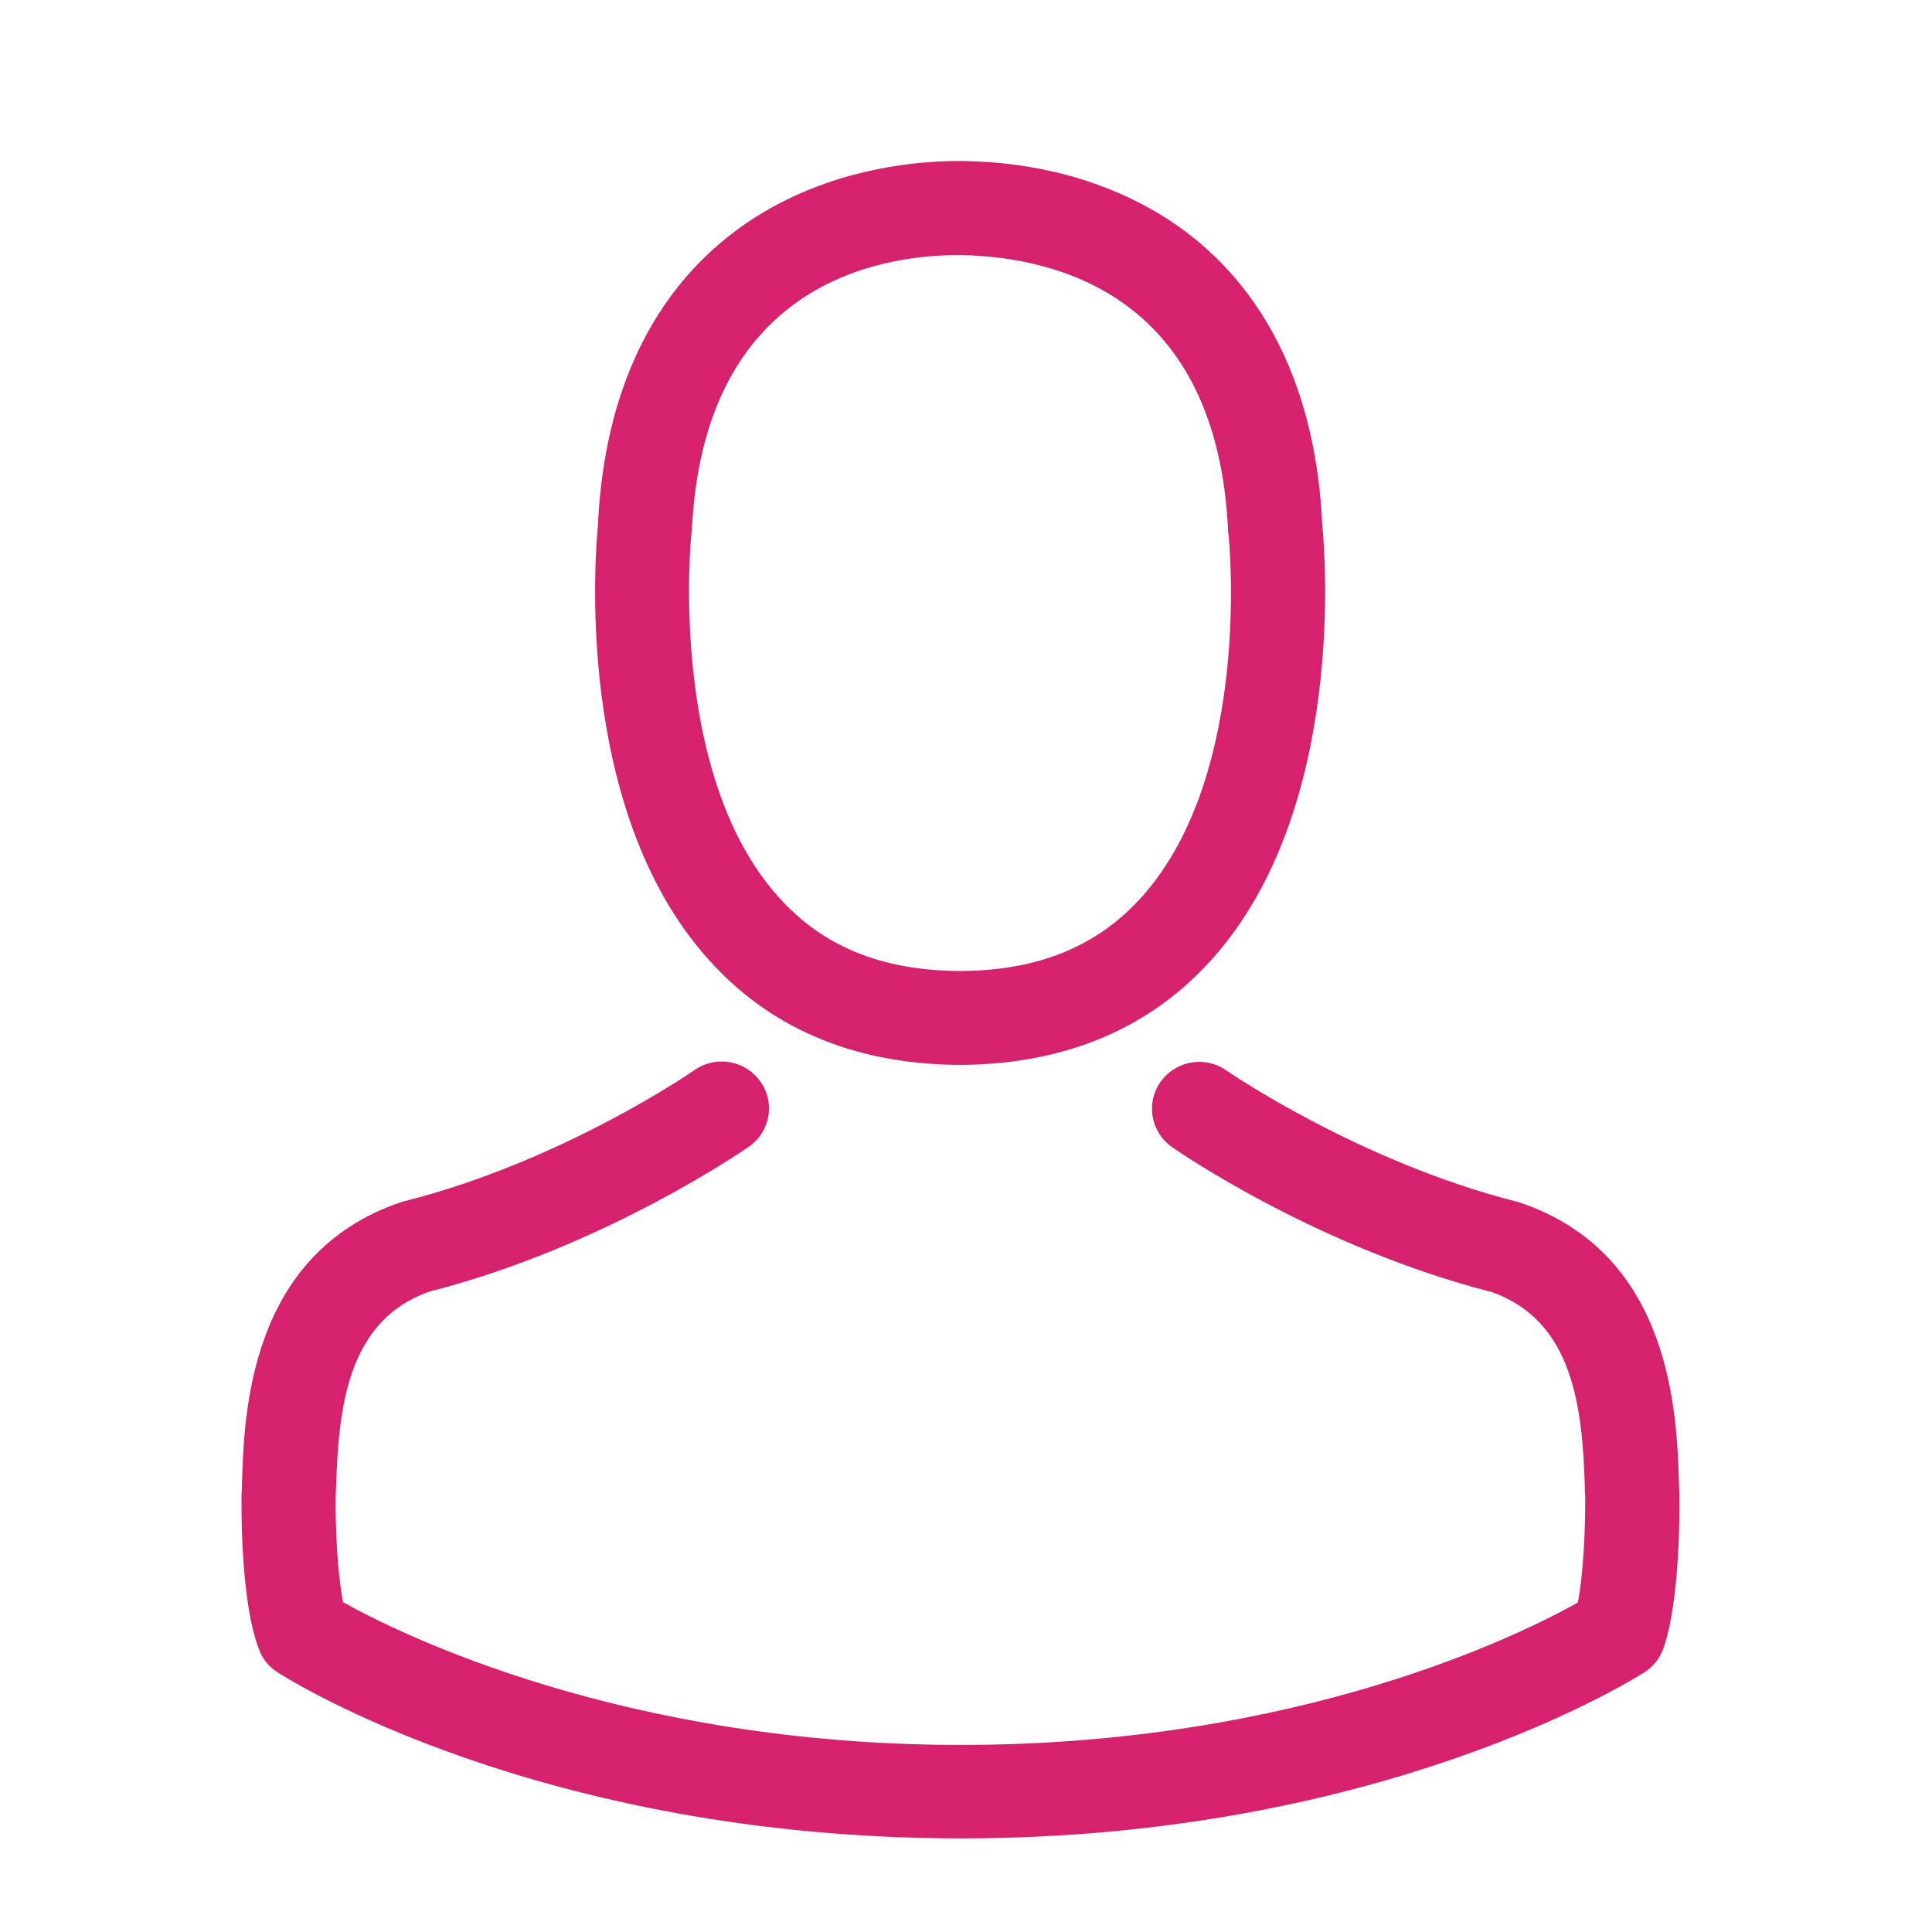
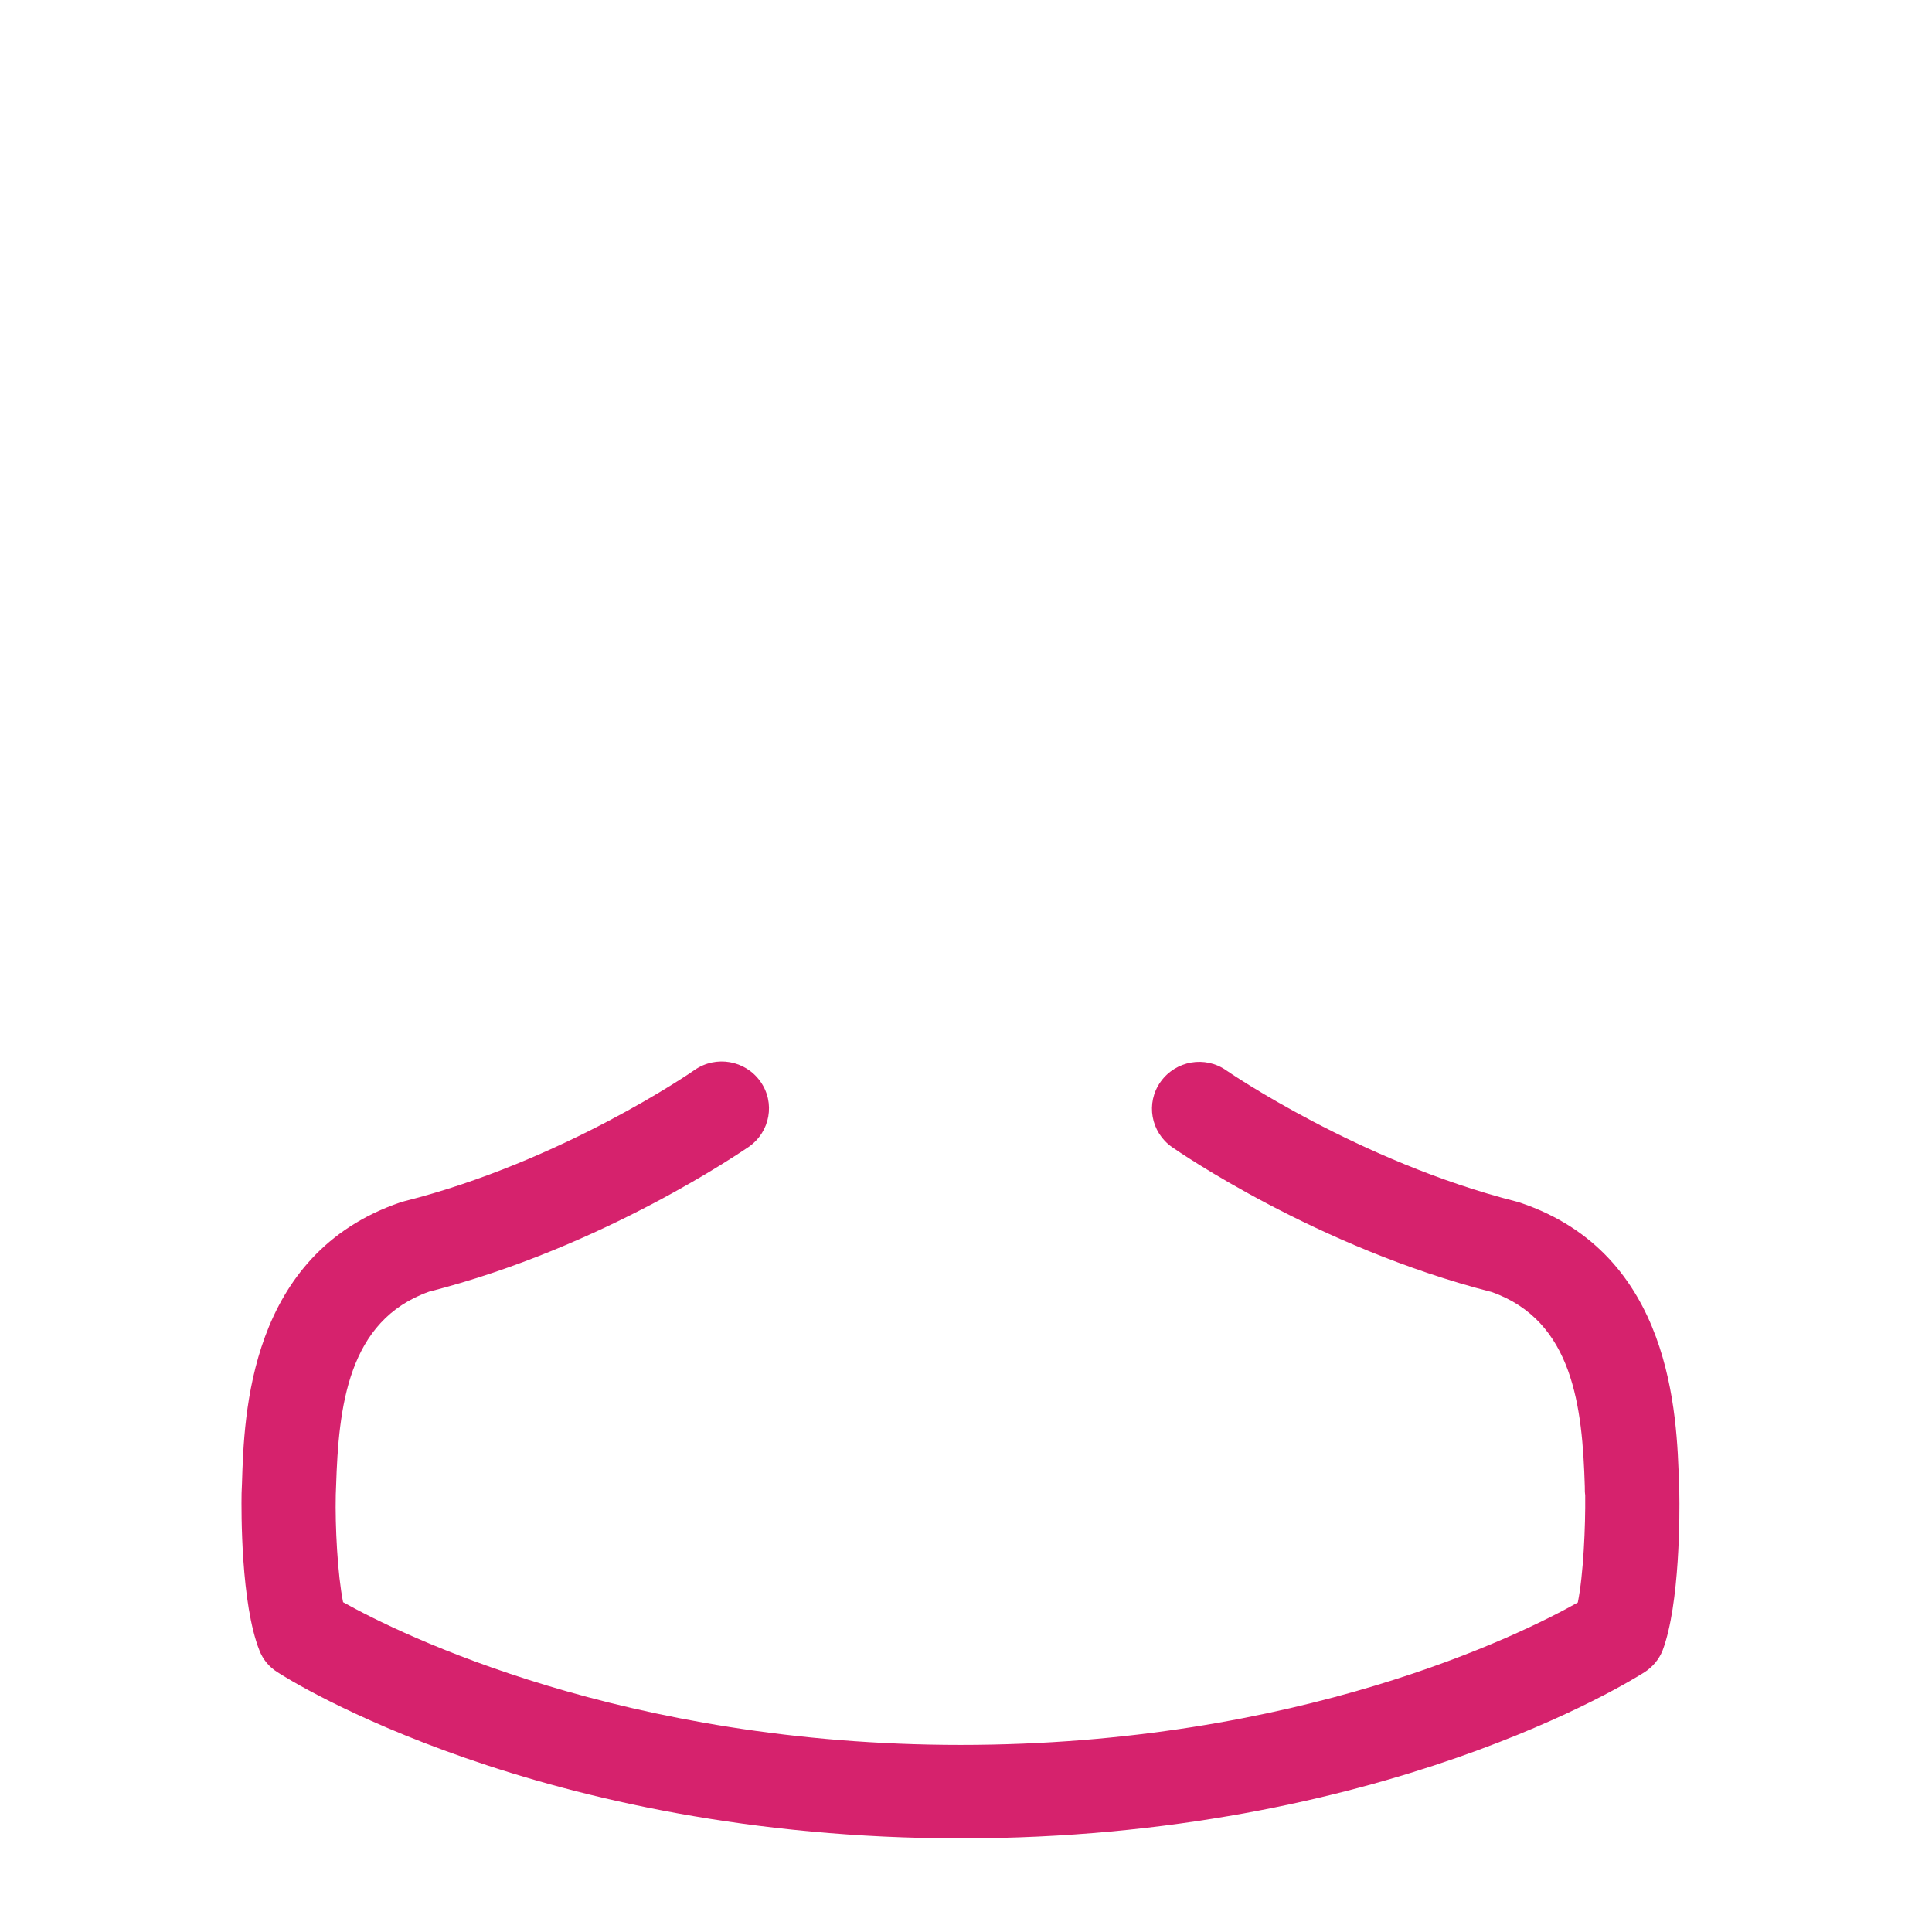
<svg xmlns="http://www.w3.org/2000/svg" width="24" height="24" viewBox="0 0 24 24" fill="none">
  <g id="Group 2">
    <g id="Group">
-       <path id="Shape" fill-rule="evenodd" clip-rule="evenodd" d="M11.925 13.228H11.855C10.581 13.206 9.55 12.762 8.794 11.911C7.119 10.039 7.398 6.828 7.428 6.522C7.537 4.205 8.65 3.105 9.563 2.591C10.472 2.078 11.42 2 11.903 2H11.929H11.947H11.977C12.855 2.017 13.643 2.224 14.317 2.608C15.221 3.122 16.317 4.222 16.426 6.522C16.456 6.828 16.735 10.039 15.06 11.911C14.299 12.762 13.268 13.206 11.994 13.228H11.951H11.925ZM8.592 6.609C8.591 6.616 8.589 6.623 8.589 6.63C8.585 6.656 8.289 9.603 9.668 11.139C10.211 11.752 10.946 12.054 11.903 12.062H11.925H11.947C12.908 12.054 13.638 11.752 14.186 11.139C15.569 9.594 15.265 6.66 15.26 6.63C15.256 6.621 15.256 6.608 15.256 6.595C15.121 3.67 13.125 3.195 11.951 3.169H11.916H11.899C10.951 3.169 8.737 3.502 8.594 6.595C8.594 6.599 8.593 6.604 8.592 6.609Z" fill="#D6226D" />
-       <path id="Path" d="M20.861 18.552C20.861 18.548 20.861 18.544 20.861 18.539C20.861 18.505 20.857 18.47 20.857 18.431C20.831 17.577 20.774 15.579 18.887 14.941C18.874 14.936 18.857 14.932 18.844 14.928C16.882 14.431 15.252 13.31 15.234 13.297C14.969 13.111 14.604 13.176 14.417 13.439C14.23 13.702 14.295 14.065 14.56 14.25C14.634 14.302 16.365 15.497 18.53 16.05C19.544 16.408 19.657 17.482 19.687 18.466C19.687 18.505 19.687 18.539 19.692 18.574C19.696 18.962 19.67 19.562 19.6 19.907C18.896 20.304 16.134 21.676 11.934 21.676C7.75 21.676 4.971 20.3 4.262 19.903C4.193 19.558 4.162 18.958 4.171 18.569C4.171 18.535 4.175 18.5 4.175 18.462C4.206 17.478 4.319 16.403 5.332 16.045C7.498 15.493 9.229 14.293 9.302 14.246C9.568 14.06 9.633 13.698 9.446 13.435C9.259 13.171 8.894 13.107 8.628 13.292C8.611 13.305 6.989 14.427 5.019 14.923C5.002 14.928 4.989 14.932 4.975 14.936C3.088 15.579 3.032 17.577 3.006 18.427C3.006 18.466 3.006 18.5 3.001 18.535C3.001 18.539 3.001 18.544 3.001 18.548C2.997 18.772 2.992 19.924 3.223 20.503C3.266 20.615 3.345 20.71 3.449 20.774C3.58 20.861 6.706 22.837 11.938 22.837C17.169 22.837 20.296 20.856 20.427 20.774C20.527 20.71 20.609 20.615 20.653 20.503C20.87 19.929 20.866 18.777 20.861 18.552Z" fill="#D6226D" />
+       <path id="Path" d="M20.861 18.552C20.861 18.548 20.861 18.544 20.861 18.539C20.861 18.505 20.857 18.47 20.857 18.431C20.831 17.577 20.774 15.579 18.887 14.941C18.874 14.936 18.857 14.932 18.844 14.928C16.882 14.431 15.252 13.31 15.234 13.297C14.969 13.111 14.604 13.176 14.417 13.439C14.23 13.702 14.295 14.065 14.56 14.25C14.634 14.302 16.365 15.497 18.53 16.05C19.544 16.408 19.657 17.482 19.687 18.466C19.687 18.505 19.687 18.539 19.692 18.574C19.696 18.962 19.67 19.562 19.6 19.907C18.896 20.304 16.134 21.676 11.934 21.676C7.75 21.676 4.971 20.3 4.262 19.903C4.193 19.558 4.162 18.958 4.171 18.569C4.171 18.535 4.175 18.5 4.175 18.462C4.206 17.478 4.319 16.403 5.332 16.045C7.498 15.493 9.229 14.293 9.302 14.246C9.568 14.06 9.633 13.698 9.446 13.435C9.259 13.171 8.894 13.107 8.628 13.292C8.611 13.305 6.989 14.427 5.019 14.923C5.002 14.928 4.989 14.932 4.975 14.936C3.088 15.579 3.032 17.577 3.006 18.427C3.001 18.539 3.001 18.544 3.001 18.548C2.997 18.772 2.992 19.924 3.223 20.503C3.266 20.615 3.345 20.71 3.449 20.774C3.58 20.861 6.706 22.837 11.938 22.837C17.169 22.837 20.296 20.856 20.427 20.774C20.527 20.71 20.609 20.615 20.653 20.503C20.87 19.929 20.866 18.777 20.861 18.552Z" fill="#D6226D" />
    </g>
  </g>
</svg>